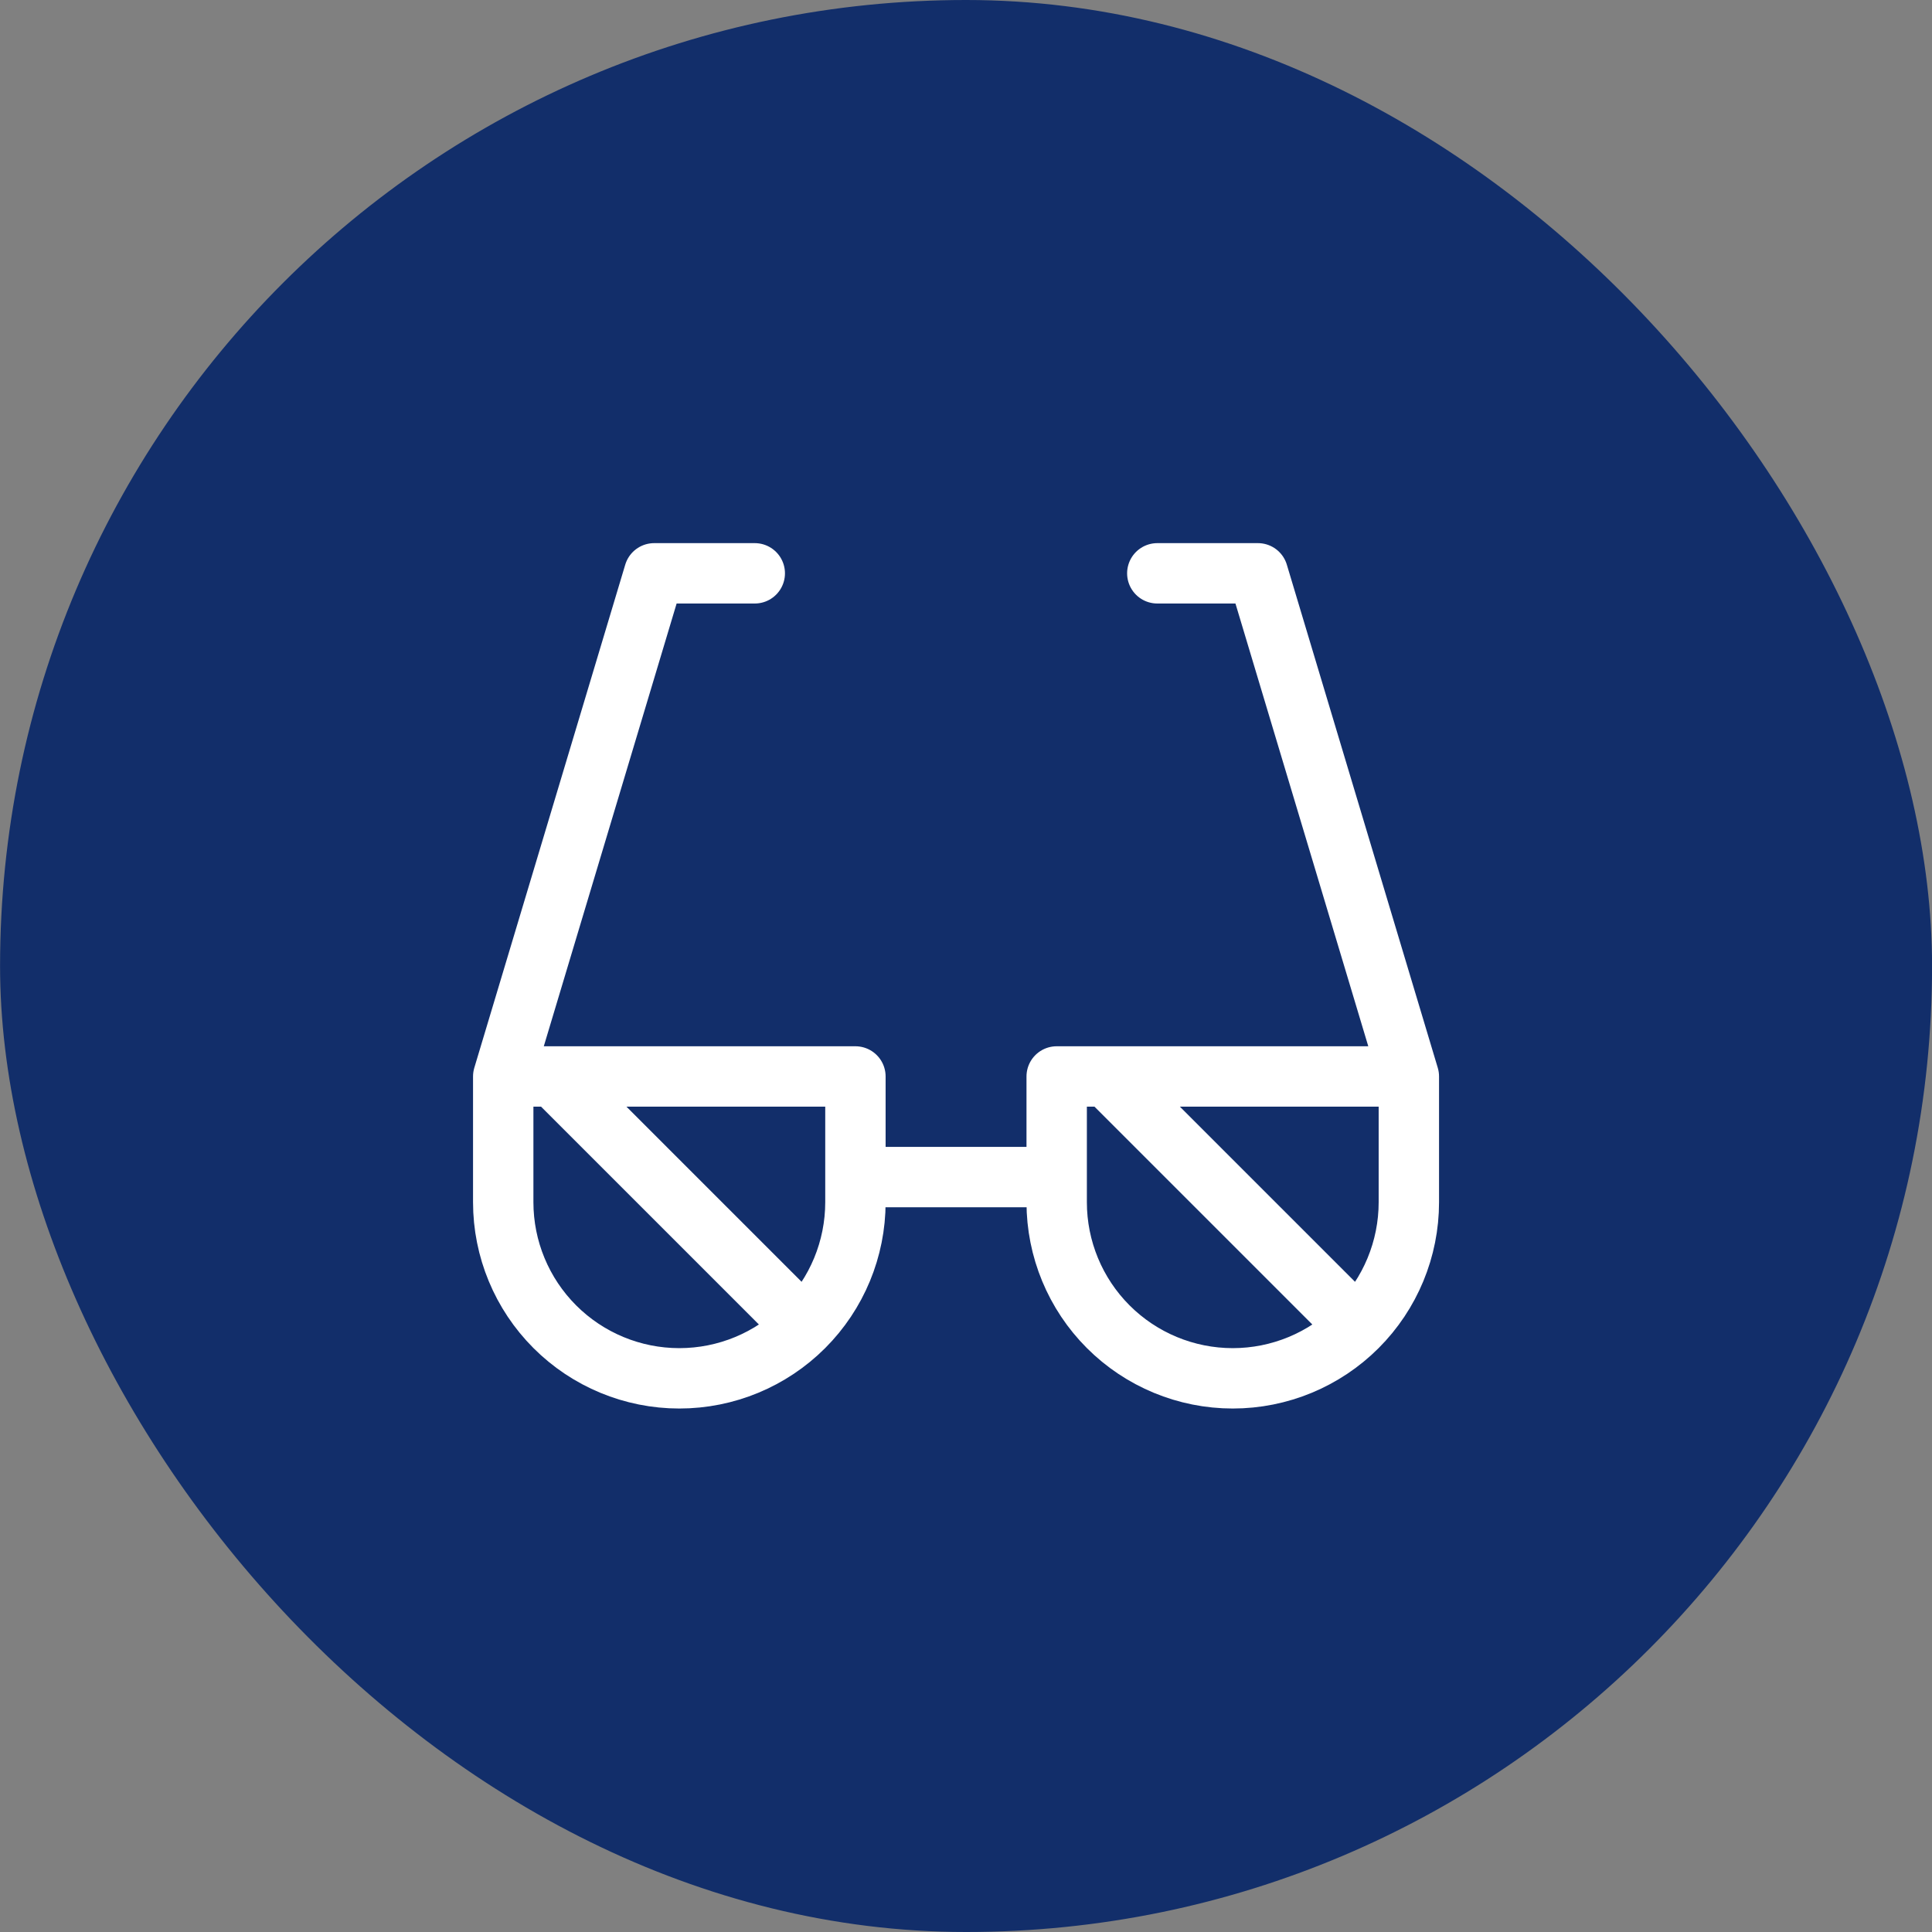
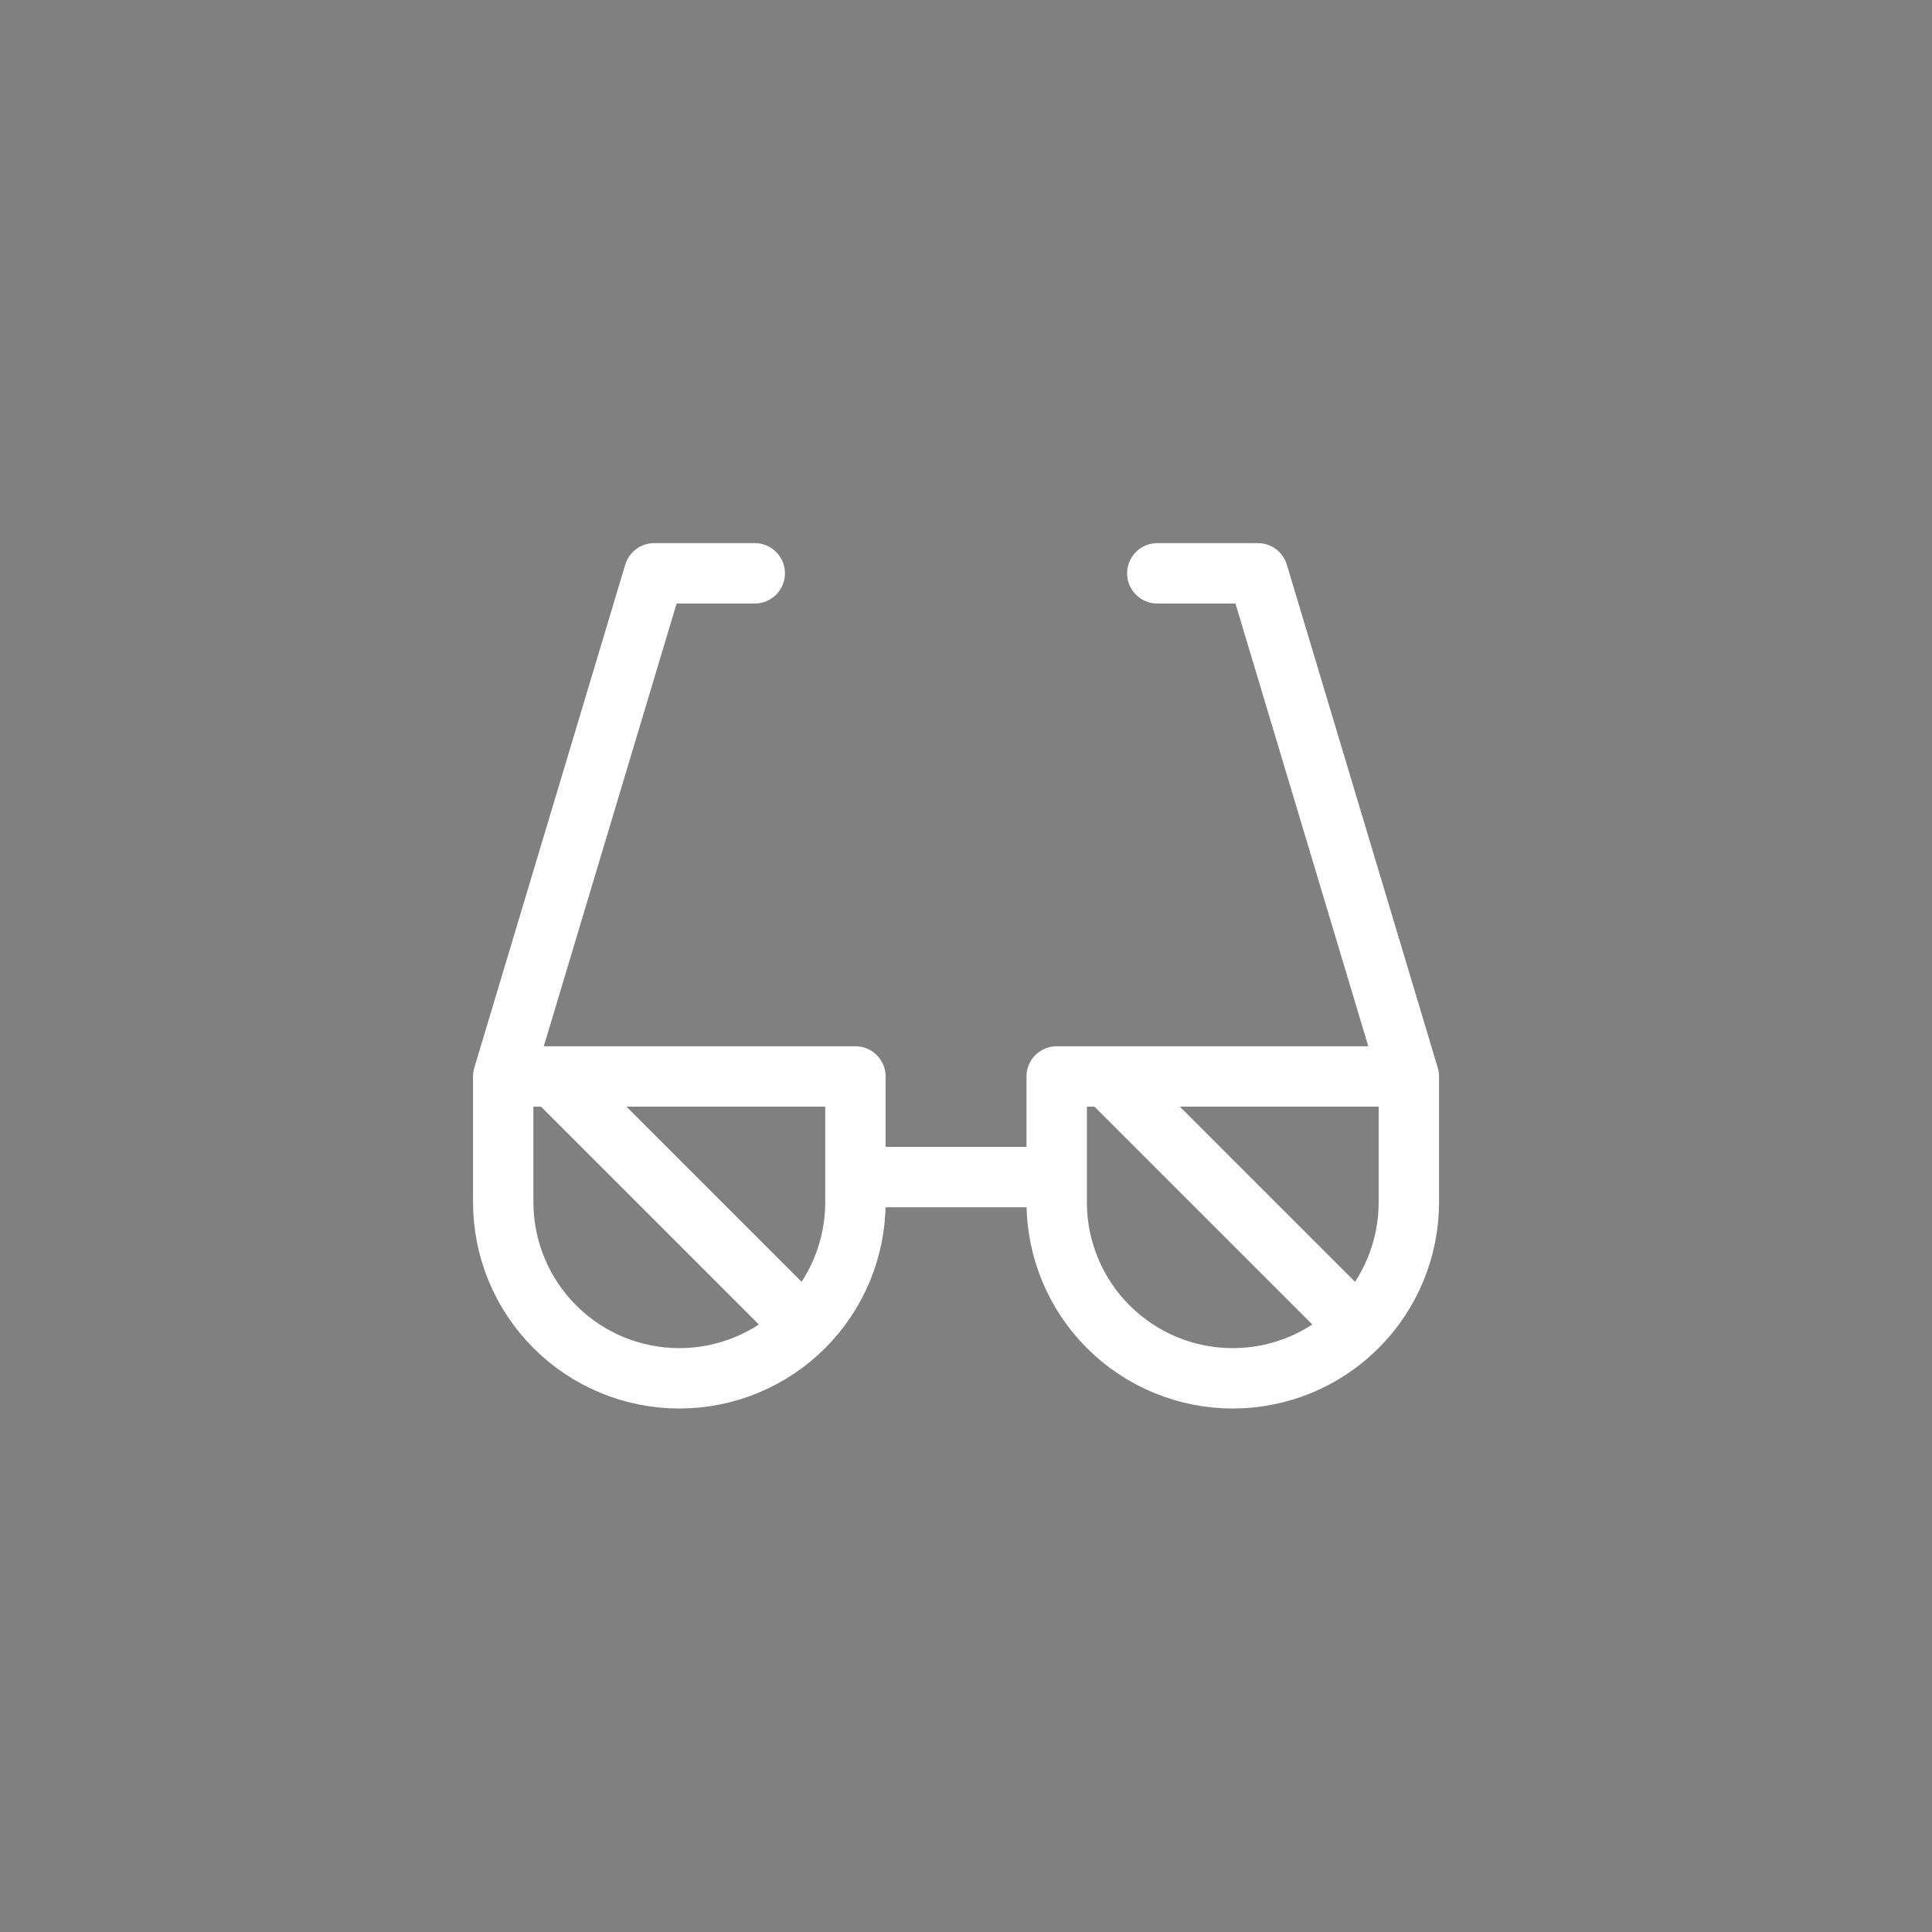
<svg xmlns="http://www.w3.org/2000/svg" width="64" height="64" viewBox="0 0 64 64" fill="none">
  <rect x="0" y="0" width="64" height="64" fill="#808080" stroke="none" />
-   <rect x="0.002" width="64" height="64" rx="32" fill="#122E6A" />
  <path d="M25.003 18.992H21.67L16.67 35.659M16.67 35.659V39.825C16.67 41.372 17.285 42.856 18.379 43.95C19.473 45.044 20.956 45.659 22.503 45.659C24.051 45.659 25.534 45.044 26.628 43.95C27.722 42.856 28.337 41.372 28.337 39.825V35.659H16.67ZM38.337 18.992H41.67L46.67 35.659M46.67 35.659H35.004V39.825C35.004 41.372 35.618 42.856 36.712 43.95C37.806 45.044 39.29 45.659 40.837 45.659C42.384 45.659 43.868 45.044 44.962 43.95C46.056 42.856 46.67 41.372 46.67 39.825V35.659ZM28.337 38.992H35.004M18.337 35.659L25.837 43.159M36.67 35.659L44.17 43.159" stroke="white" stroke-width="2" stroke-linecap="round" stroke-linejoin="round" />
</svg>